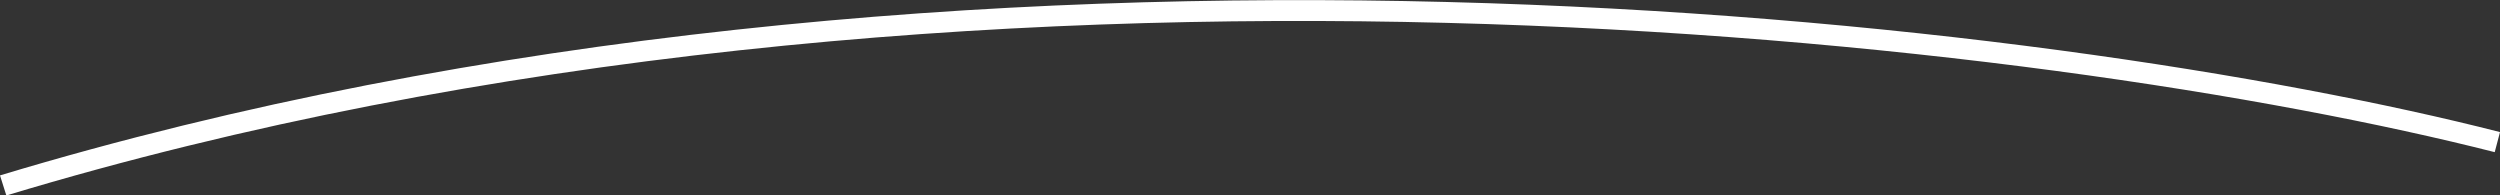
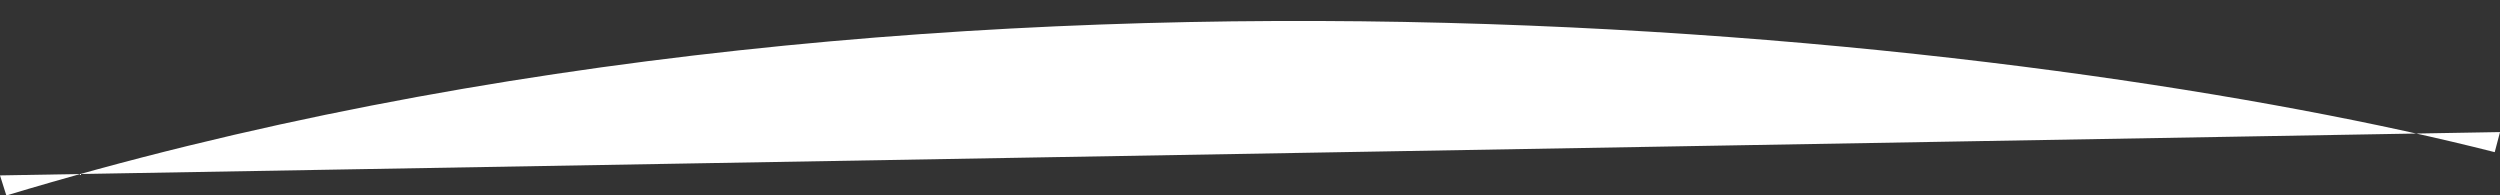
<svg xmlns="http://www.w3.org/2000/svg" version="1.1" id="Ebene_1" x="0px" y="0px" width="236.6px" height="18.5px" viewBox="0 0 236.6 18.5" style="enable-background:new 0 0 236.6 18.5;" xml:space="preserve">
  <rect x="0" y="0" width="236.6" height="18.5" fill="#333333" stroke="none" />
  <style type="text/css">
	.st0{fill:#FFFFFF;}
</style>
-   <path class="st0" d="M0,16.6l0.6,1.9C91.6-9,194.4,3.8,236.1,14.4l0.5-1.9C194.7,1.8,91.5-11,0,16.6z" />
+   <path class="st0" d="M0,16.6l0.6,1.9C91.6-9,194.4,3.8,236.1,14.4l0.5-1.9z" />
</svg>